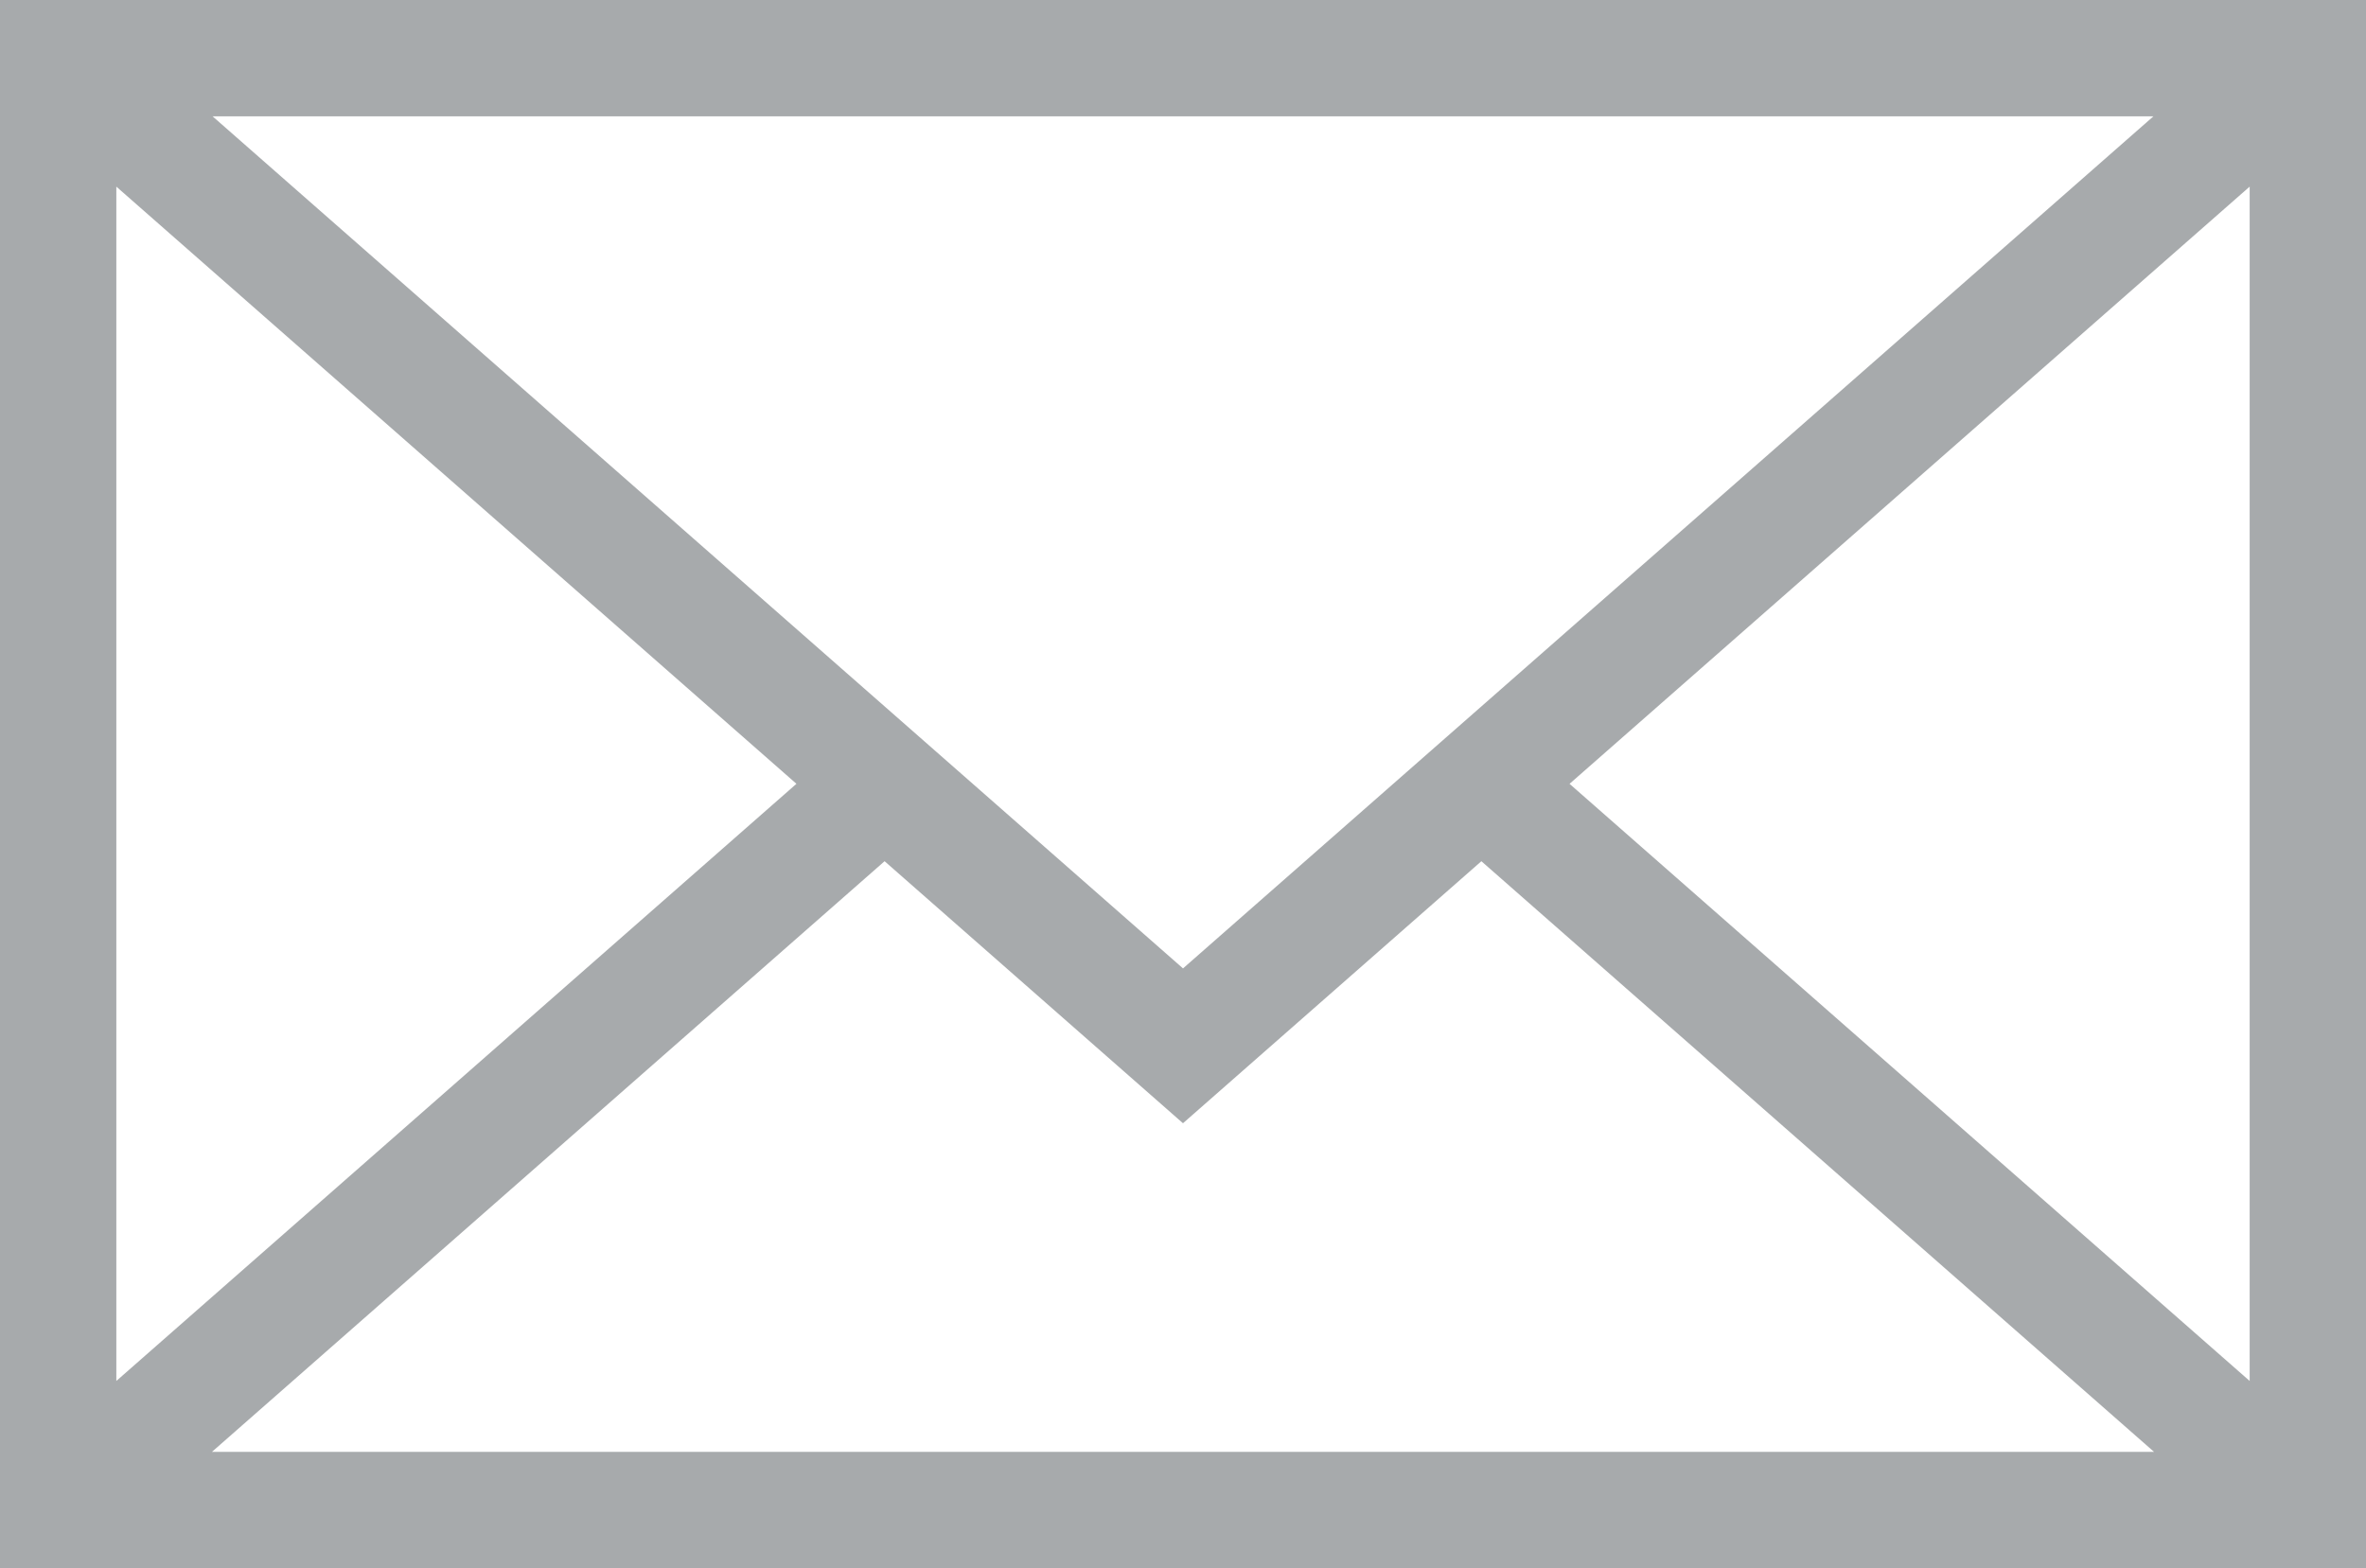
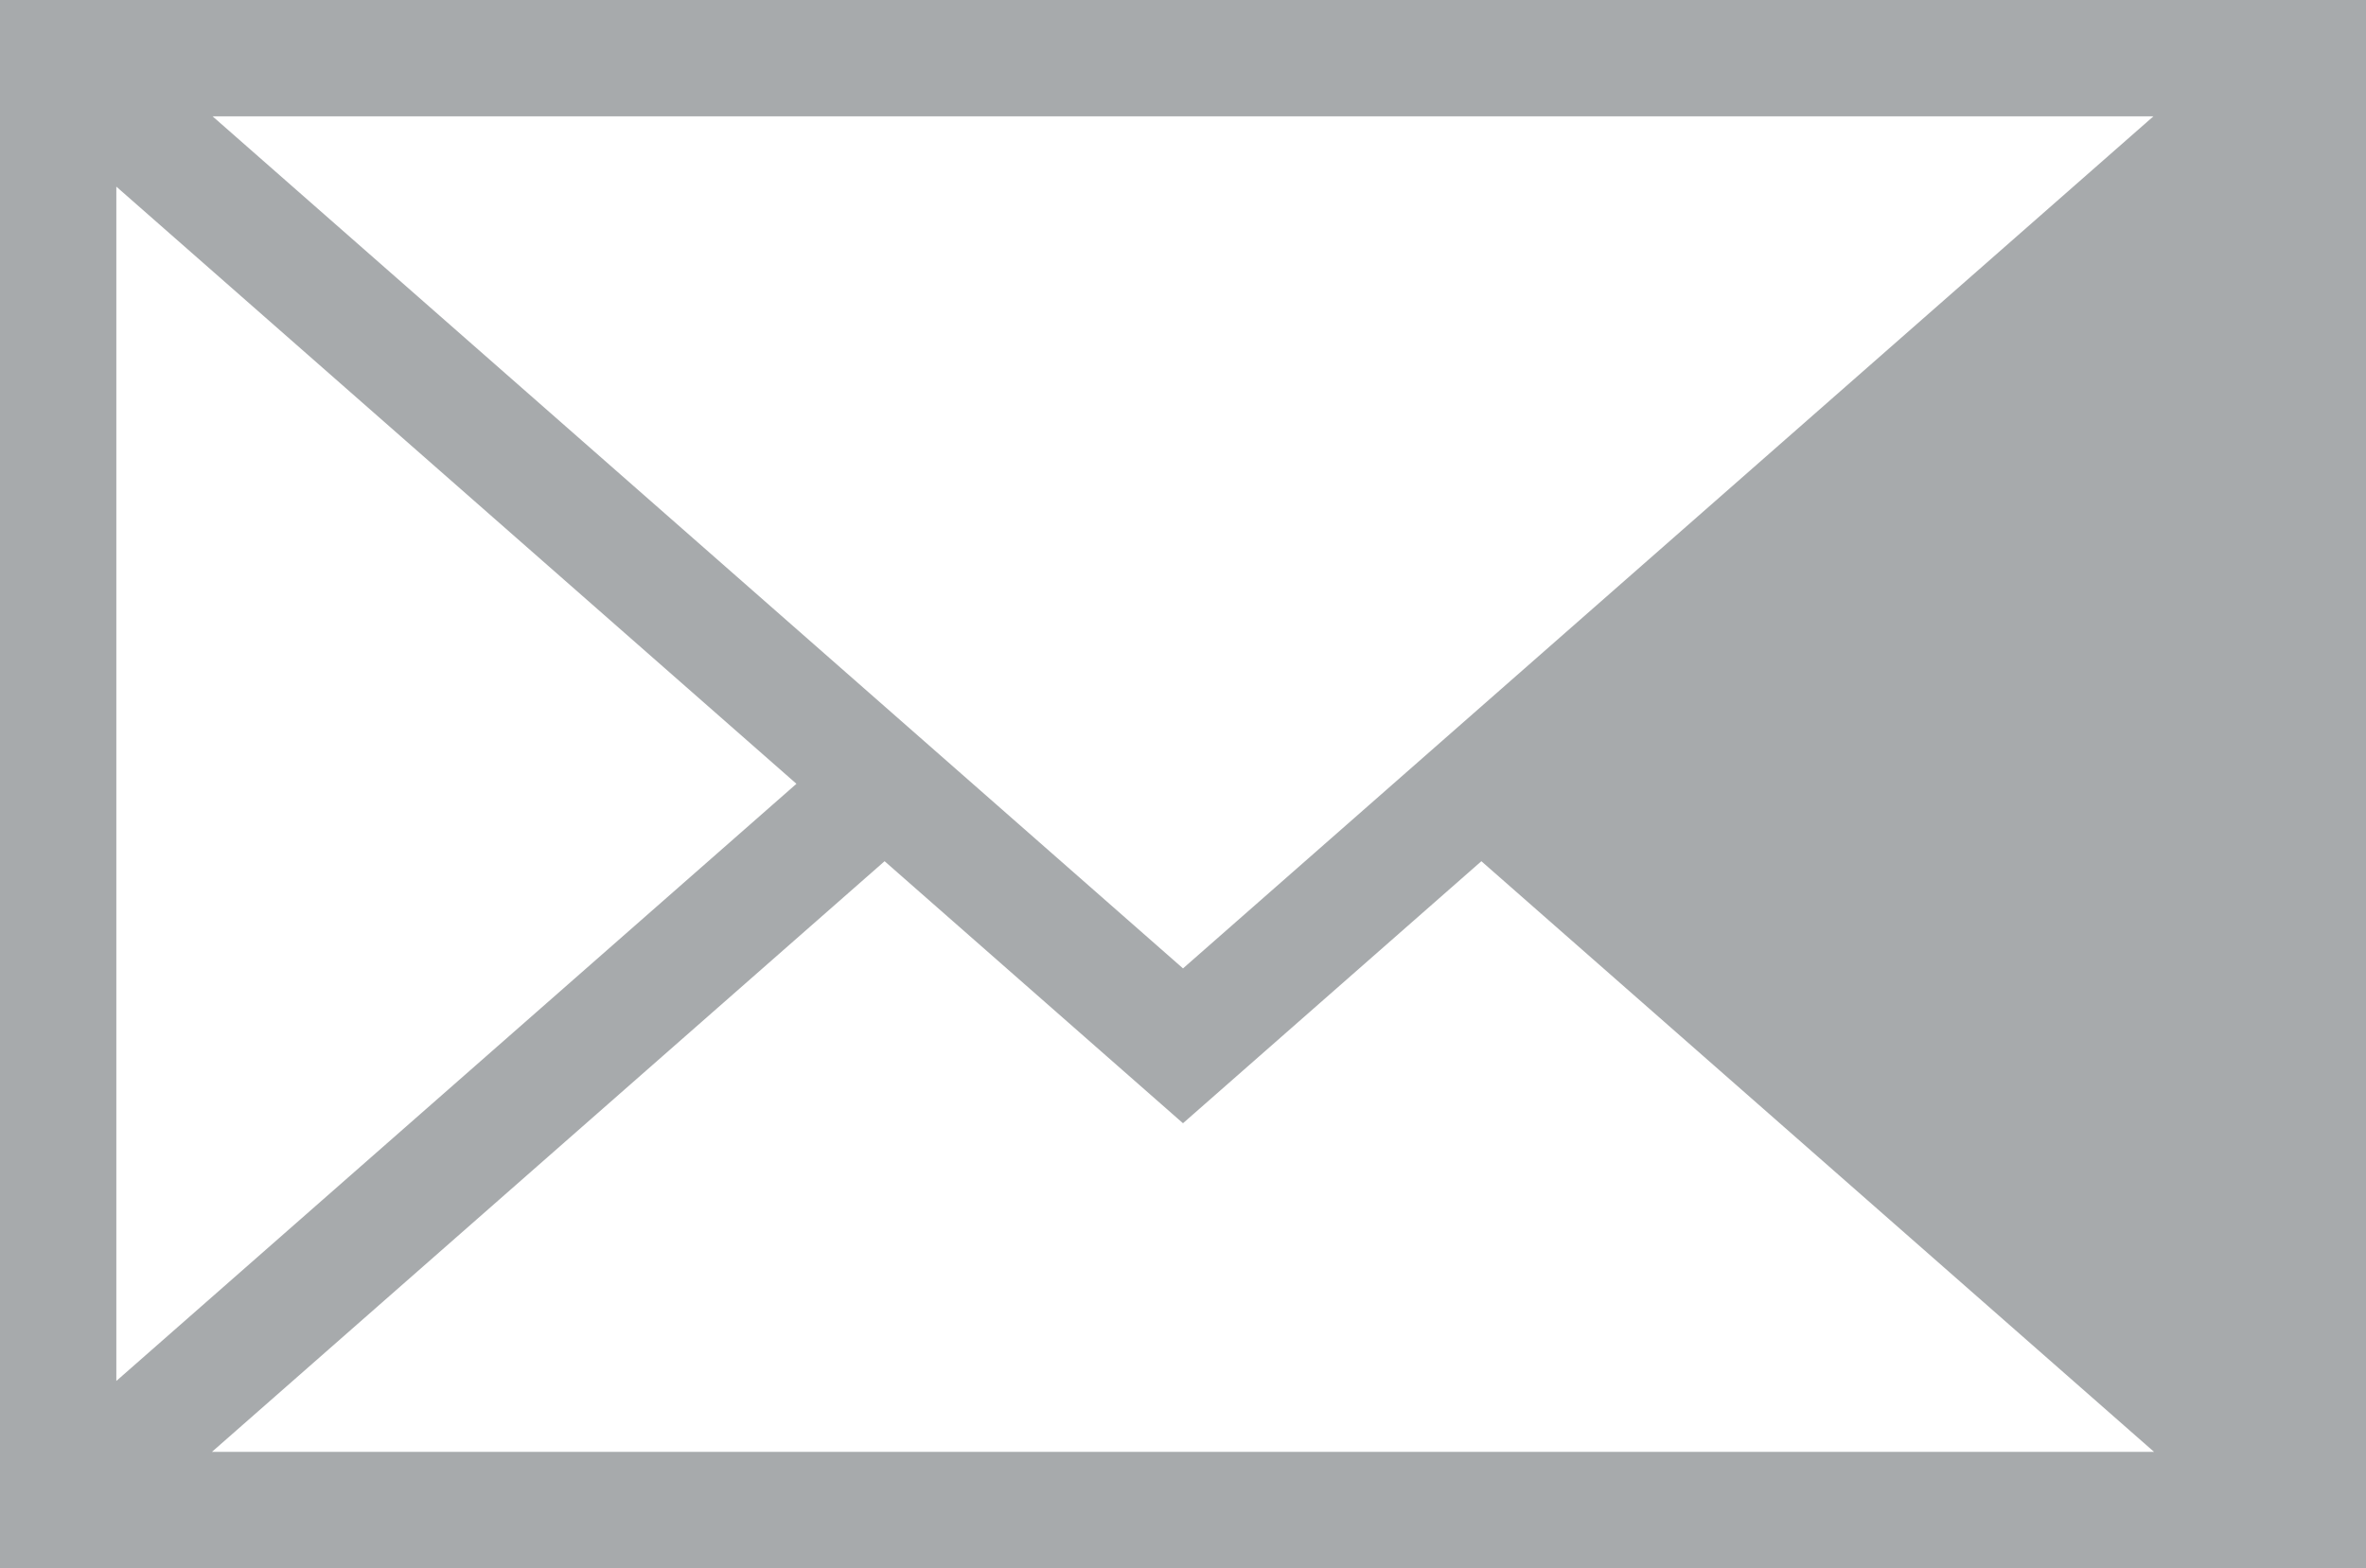
<svg xmlns="http://www.w3.org/2000/svg" version="1.1" id="Capa_1" x="0px" y="0px" width="432px" height="286.359px" viewBox="358.015 72.821 432 286.359" enable-background="new 358.015 72.821 432 286.359" xml:space="preserve">
  <g>
-     <path fill="#A7AAAC" d="M358.015,72.821V359.18h432V72.821H358.015z M574.017,249.659L396.828,94.062h354.373L574.017,249.659z    M503.433,215.95L379.256,324.996V106.902L503.433,215.95z M519.528,230.086l54.484,47.848l54.482-47.848l122.817,107.854H396.718   L519.528,230.086z M644.593,215.955l124.181-109.053v218.094L644.593,215.955z" />
+     <path fill="#A7AAAC" d="M358.015,72.821V359.18h432V72.821H358.015z M574.017,249.659L396.828,94.062h354.373L574.017,249.659z    M503.433,215.95L379.256,324.996V106.902L503.433,215.95z M519.528,230.086l54.484,47.848l54.482-47.848l122.817,107.854H396.718   L519.528,230.086z M644.593,215.955l124.181-109.053L644.593,215.955z" />
  </g>
</svg>